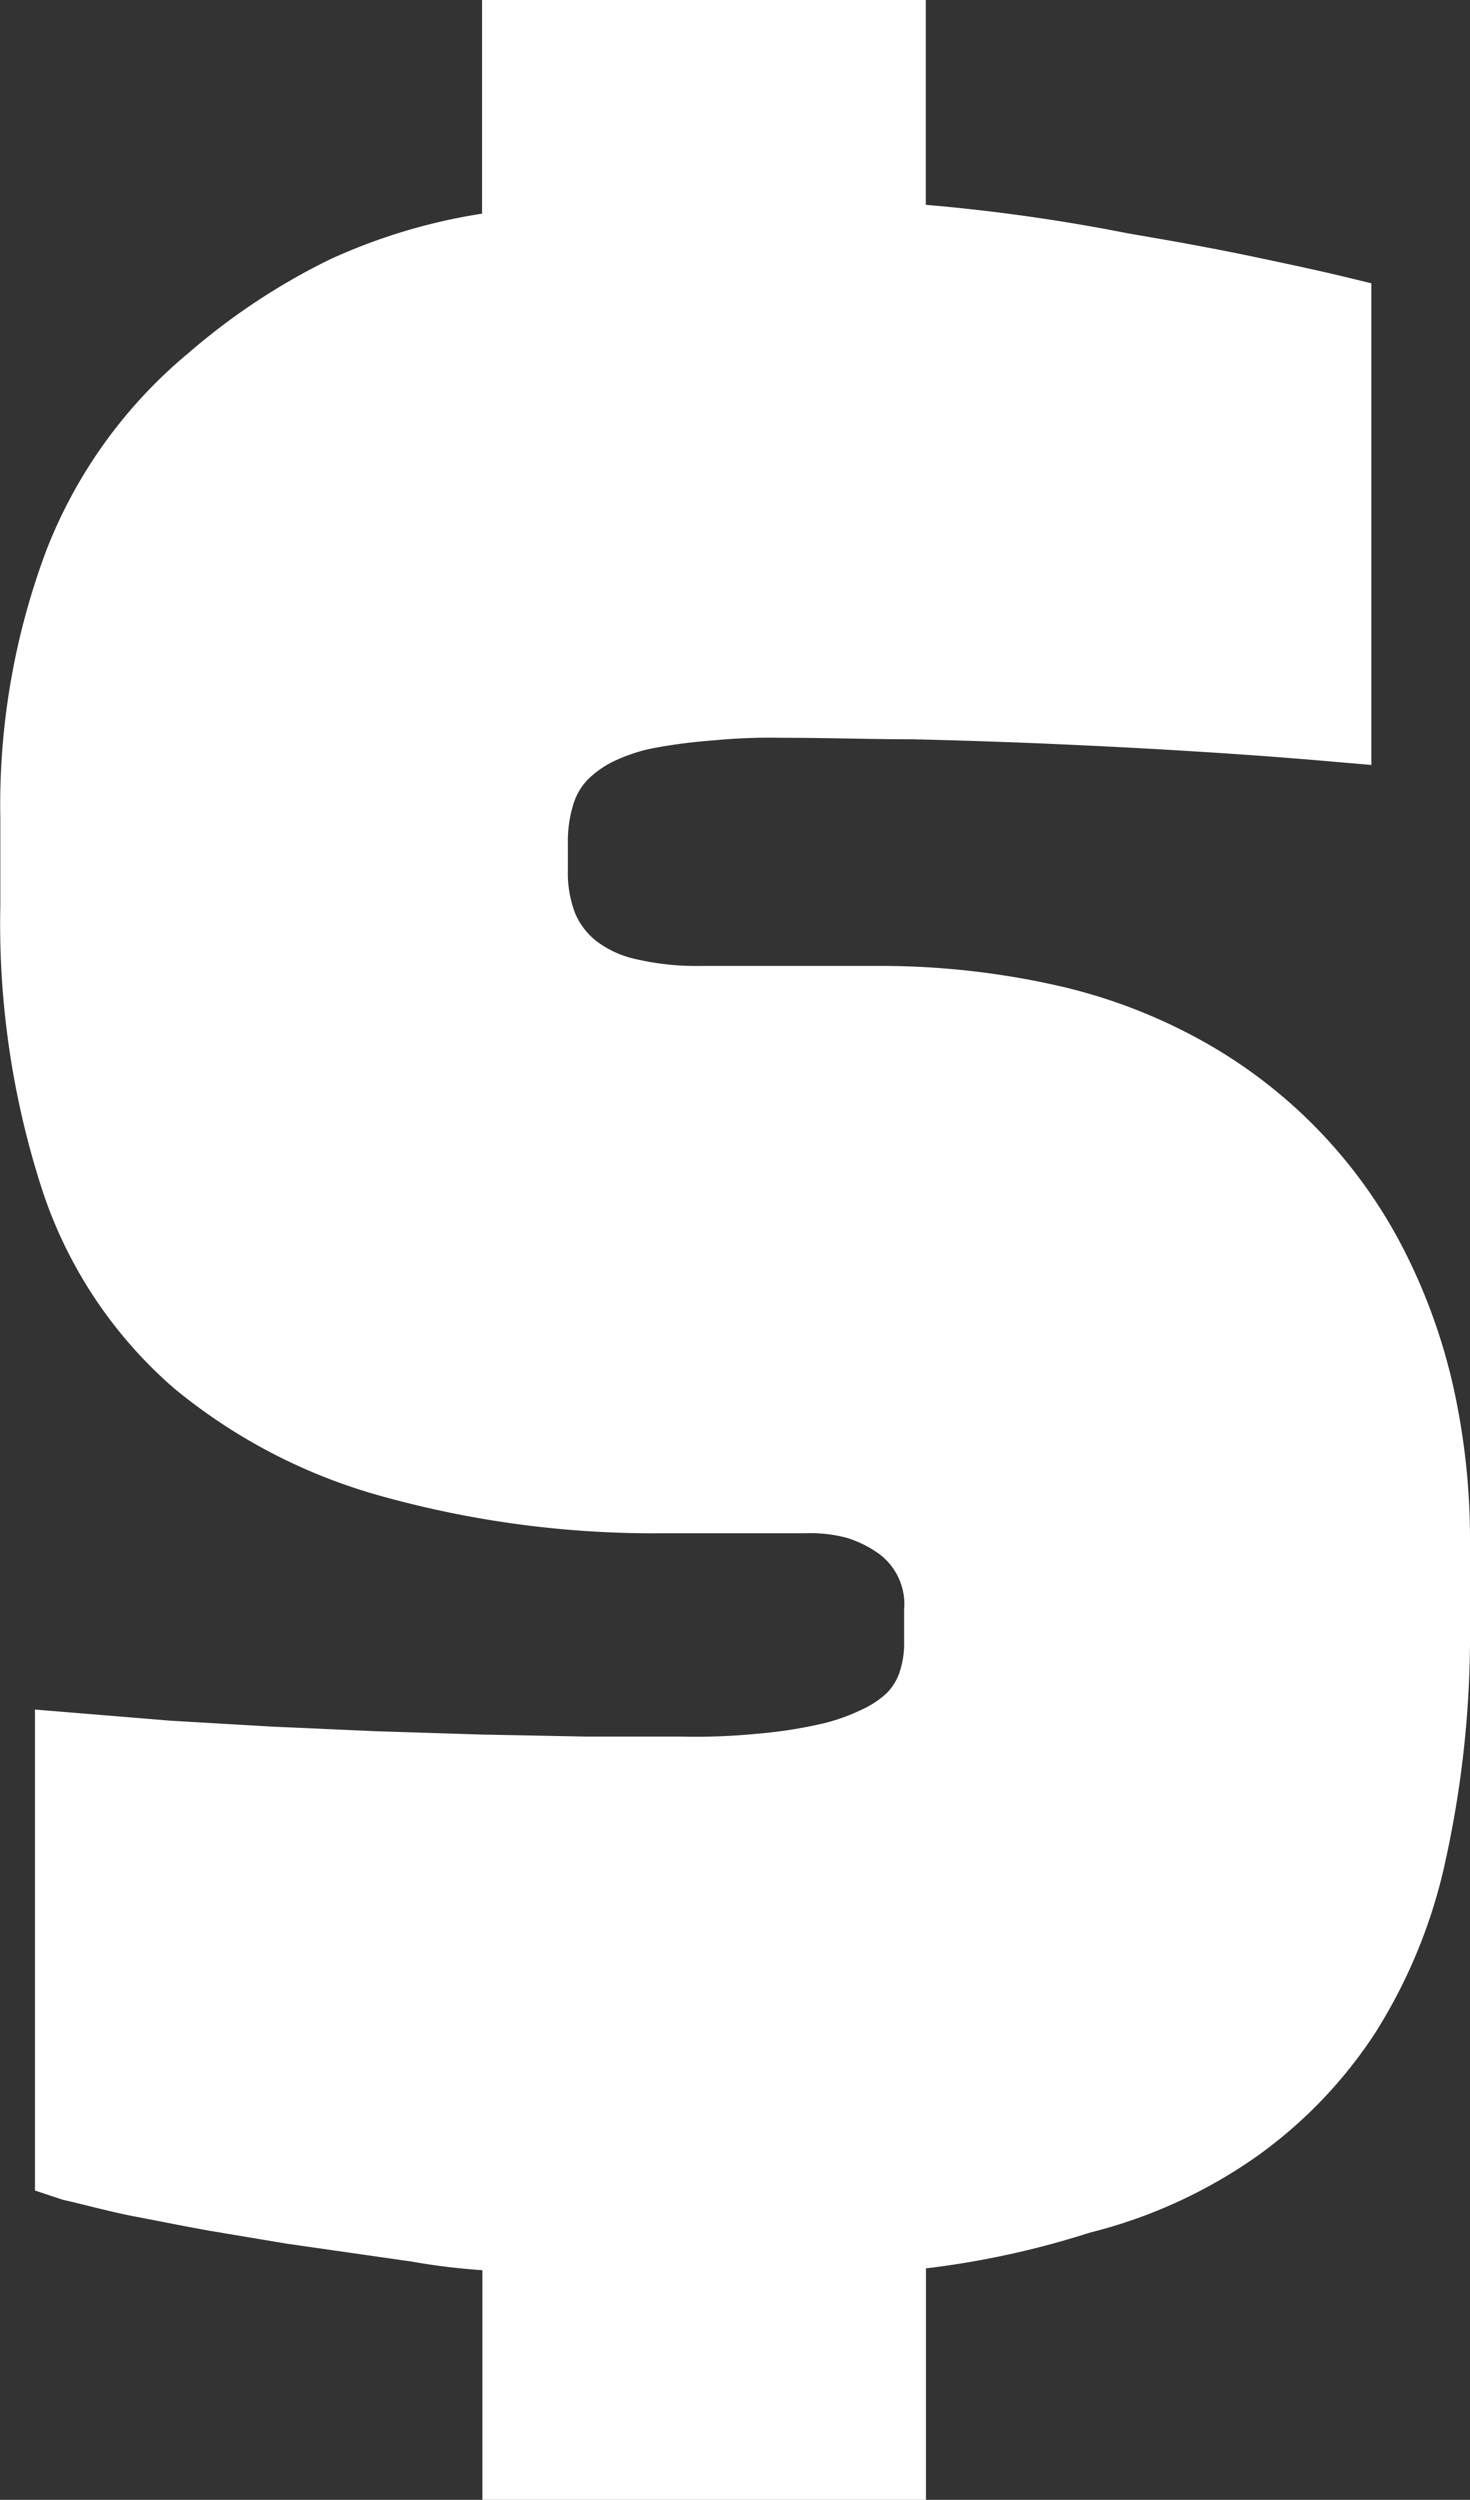
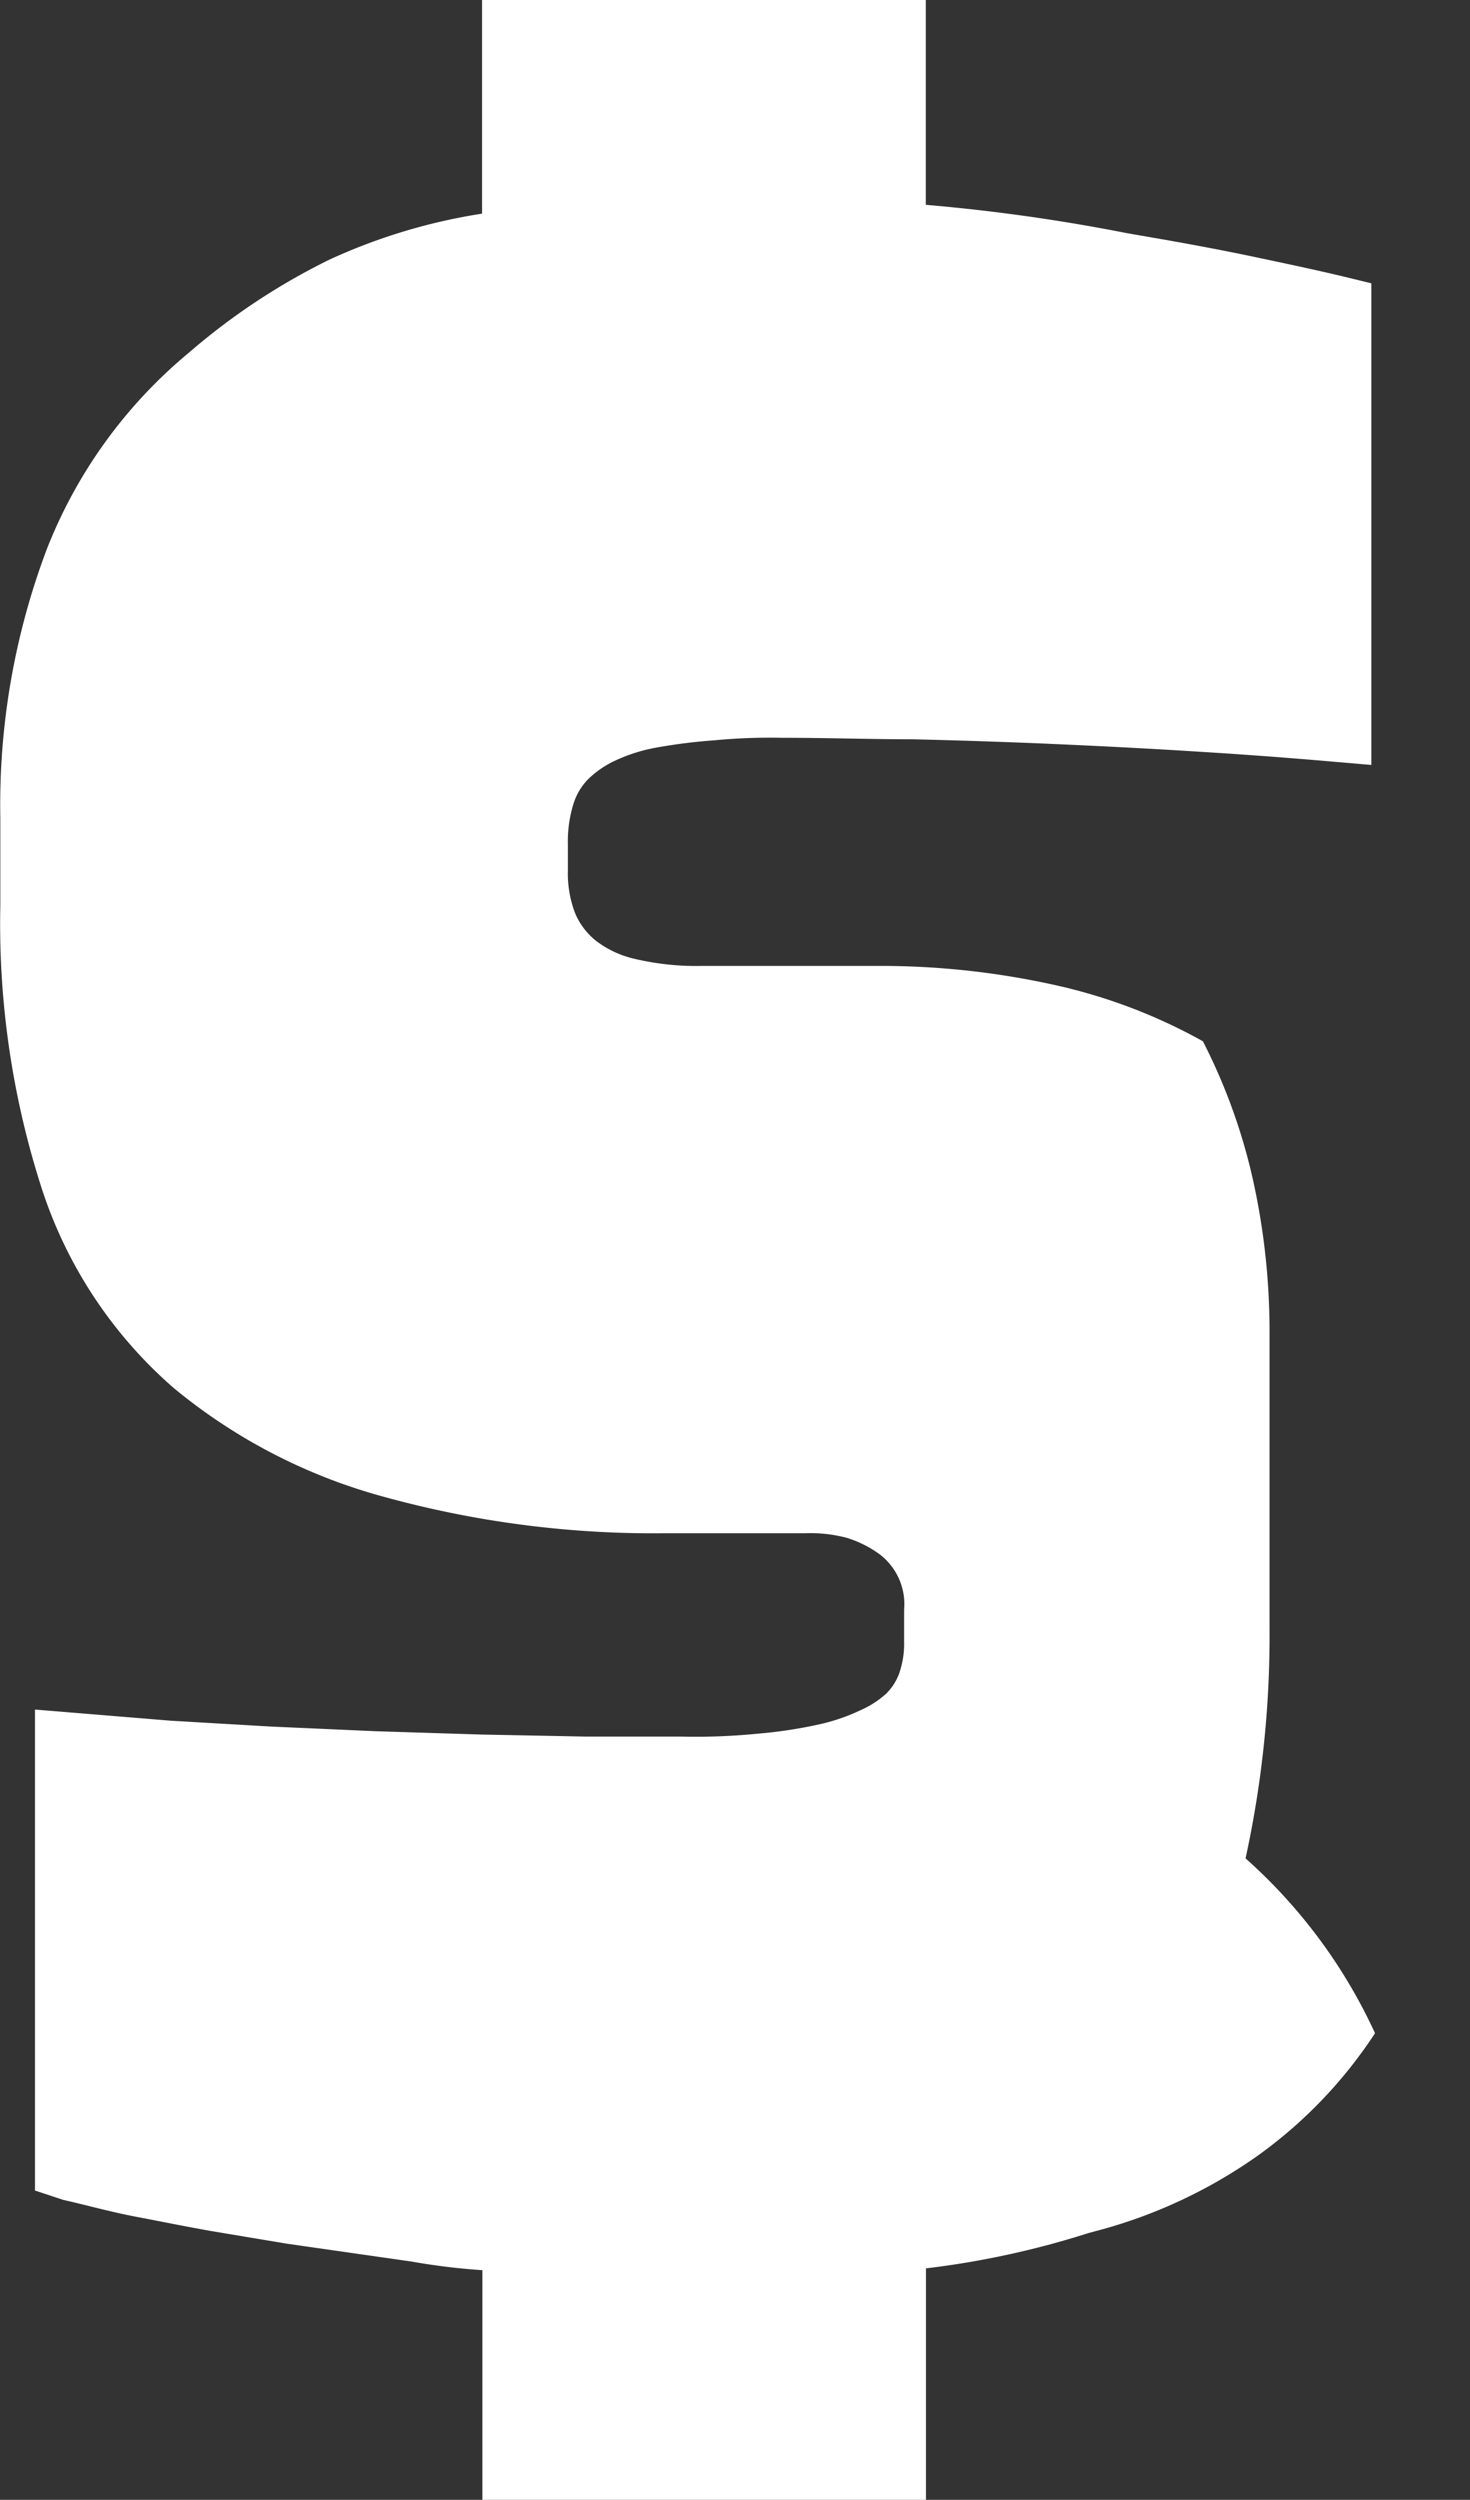
<svg xmlns="http://www.w3.org/2000/svg" width="8.822" height="15" viewBox="0 0 8.822 15">
  <rect x="0" y="0" width="8.822" height="15" fill="#333333" stroke="none" />
-   <path id="dollar-icon" d="M2.885,13.622a3.975,3.975,0,0,1-.426-.052l-.747-.107-.461-.077C1.1,13.359.952,13.329.8,13.3s-.3-.071-.431-.1L.2,13.144V10.258l.816.067.6.035.628.028.637.02.619.012h.576a3.752,3.752,0,0,0,.459-.017,2.78,2.78,0,0,0,.366-.055,1.154,1.154,0,0,0,.255-.087.567.567,0,0,0,.154-.1.329.329,0,0,0,.077-.122.545.545,0,0,0,.029-.189V9.659a.377.377,0,0,0-.146-.332.671.671,0,0,0-.2-.1A.854.854,0,0,0,4.824,9.2H3.982A6.082,6.082,0,0,1,2.3,8.983a3.356,3.356,0,0,1-1.267-.654A2.685,2.685,0,0,1,.244,7.142,5.174,5.174,0,0,1-.008,5.432V4.908A4.342,4.342,0,0,1,.271,3.295a2.91,2.91,0,0,1,.854-1.18,3.937,3.937,0,0,1,.844-.558,3.452,3.452,0,0,1,.914-.275V0H5.546V1.229A11.142,11.142,0,0,1,6.758,1.4l.225.039c.187.033.372.068.556.107s.339.072.5.11l.181.044v2.89l-.256-.022c-.254-.022-.511-.041-.77-.057-.282-.018-.57-.033-.864-.046s-.6-.023-.865-.029c-.244,0-.509-.009-.786-.009a3.472,3.472,0,0,0-.4.015,3.284,3.284,0,0,0-.351.044,1,1,0,0,0-.244.077.588.588,0,0,0-.164.112.366.366,0,0,0-.087.144.755.755,0,0,0-.035.244v.159a.67.67,0,0,0,.044.259.423.423,0,0,0,.122.162.6.6,0,0,0,.233.11,1.6,1.6,0,0,0,.4.043H5.239a4.825,4.825,0,0,1,1.07.112,3.275,3.275,0,0,1,.9.34A2.987,2.987,0,0,1,8.412,7.493a3.492,3.492,0,0,1,.3.829,4.211,4.211,0,0,1,.1.924V9.77a6.269,6.269,0,0,1-.144,1.381A3.183,3.183,0,0,1,8.242,12.2a2.764,2.764,0,0,1-.7.732,2.993,2.993,0,0,1-.93.443l-.089.024a5.247,5.247,0,0,1-.976.212V15H2.885Z" transform="translate(0.01)" fill="#fff" />
+   <path id="dollar-icon" d="M2.885,13.622a3.975,3.975,0,0,1-.426-.052l-.747-.107-.461-.077C1.1,13.359.952,13.329.8,13.3s-.3-.071-.431-.1L.2,13.144V10.258l.816.067.6.035.628.028.637.02.619.012h.576a3.752,3.752,0,0,0,.459-.017,2.78,2.78,0,0,0,.366-.055,1.154,1.154,0,0,0,.255-.087.567.567,0,0,0,.154-.1.329.329,0,0,0,.077-.122.545.545,0,0,0,.029-.189V9.659a.377.377,0,0,0-.146-.332.671.671,0,0,0-.2-.1A.854.854,0,0,0,4.824,9.2H3.982A6.082,6.082,0,0,1,2.3,8.983a3.356,3.356,0,0,1-1.267-.654A2.685,2.685,0,0,1,.244,7.142,5.174,5.174,0,0,1-.008,5.432V4.908A4.342,4.342,0,0,1,.271,3.295a2.91,2.91,0,0,1,.854-1.18,3.937,3.937,0,0,1,.844-.558,3.452,3.452,0,0,1,.914-.275V0H5.546V1.229A11.142,11.142,0,0,1,6.758,1.4l.225.039c.187.033.372.068.556.107s.339.072.5.11l.181.044v2.89l-.256-.022c-.254-.022-.511-.041-.77-.057-.282-.018-.57-.033-.864-.046s-.6-.023-.865-.029c-.244,0-.509-.009-.786-.009a3.472,3.472,0,0,0-.4.015,3.284,3.284,0,0,0-.351.044,1,1,0,0,0-.244.077.588.588,0,0,0-.164.112.366.366,0,0,0-.087.144.755.755,0,0,0-.035.244v.159a.67.67,0,0,0,.044.259.423.423,0,0,0,.122.162.6.6,0,0,0,.233.11,1.6,1.6,0,0,0,.4.043H5.239a4.825,4.825,0,0,1,1.07.112,3.275,3.275,0,0,1,.9.34a3.492,3.492,0,0,1,.3.829,4.211,4.211,0,0,1,.1.924V9.77a6.269,6.269,0,0,1-.144,1.381A3.183,3.183,0,0,1,8.242,12.2a2.764,2.764,0,0,1-.7.732,2.993,2.993,0,0,1-.93.443l-.089.024a5.247,5.247,0,0,1-.976.212V15H2.885Z" transform="translate(0.01)" fill="#fff" />
</svg>